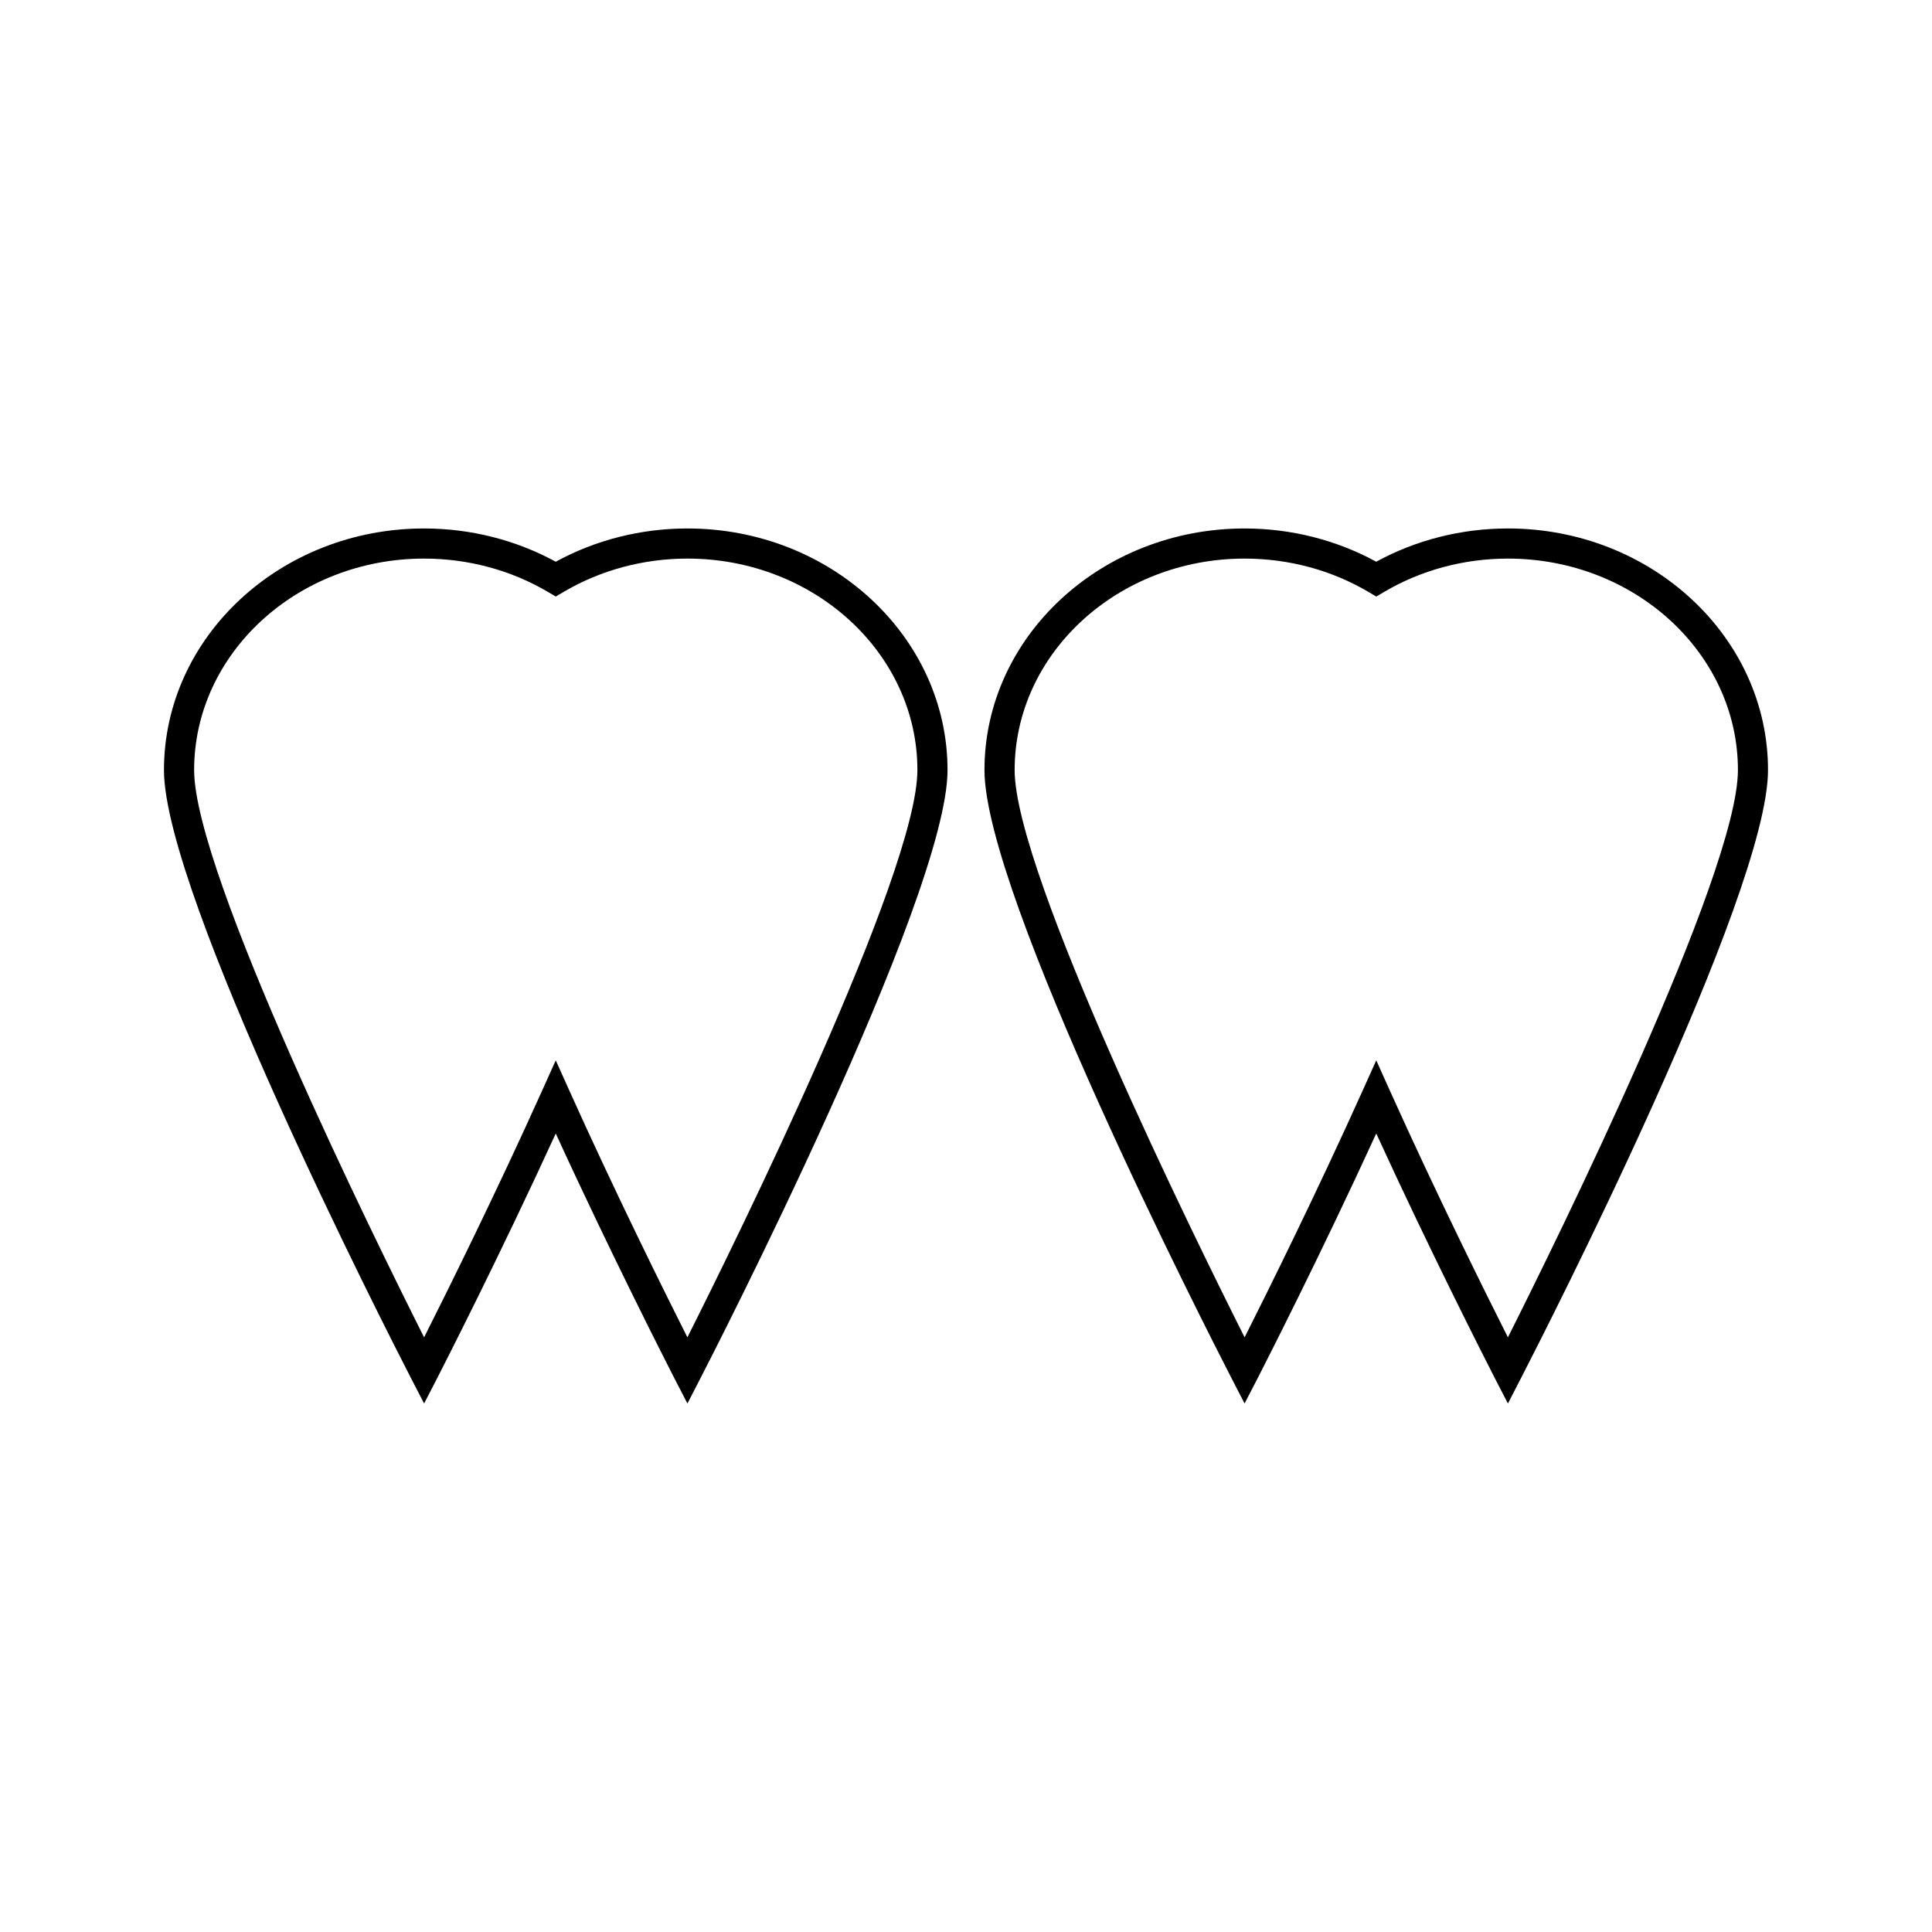
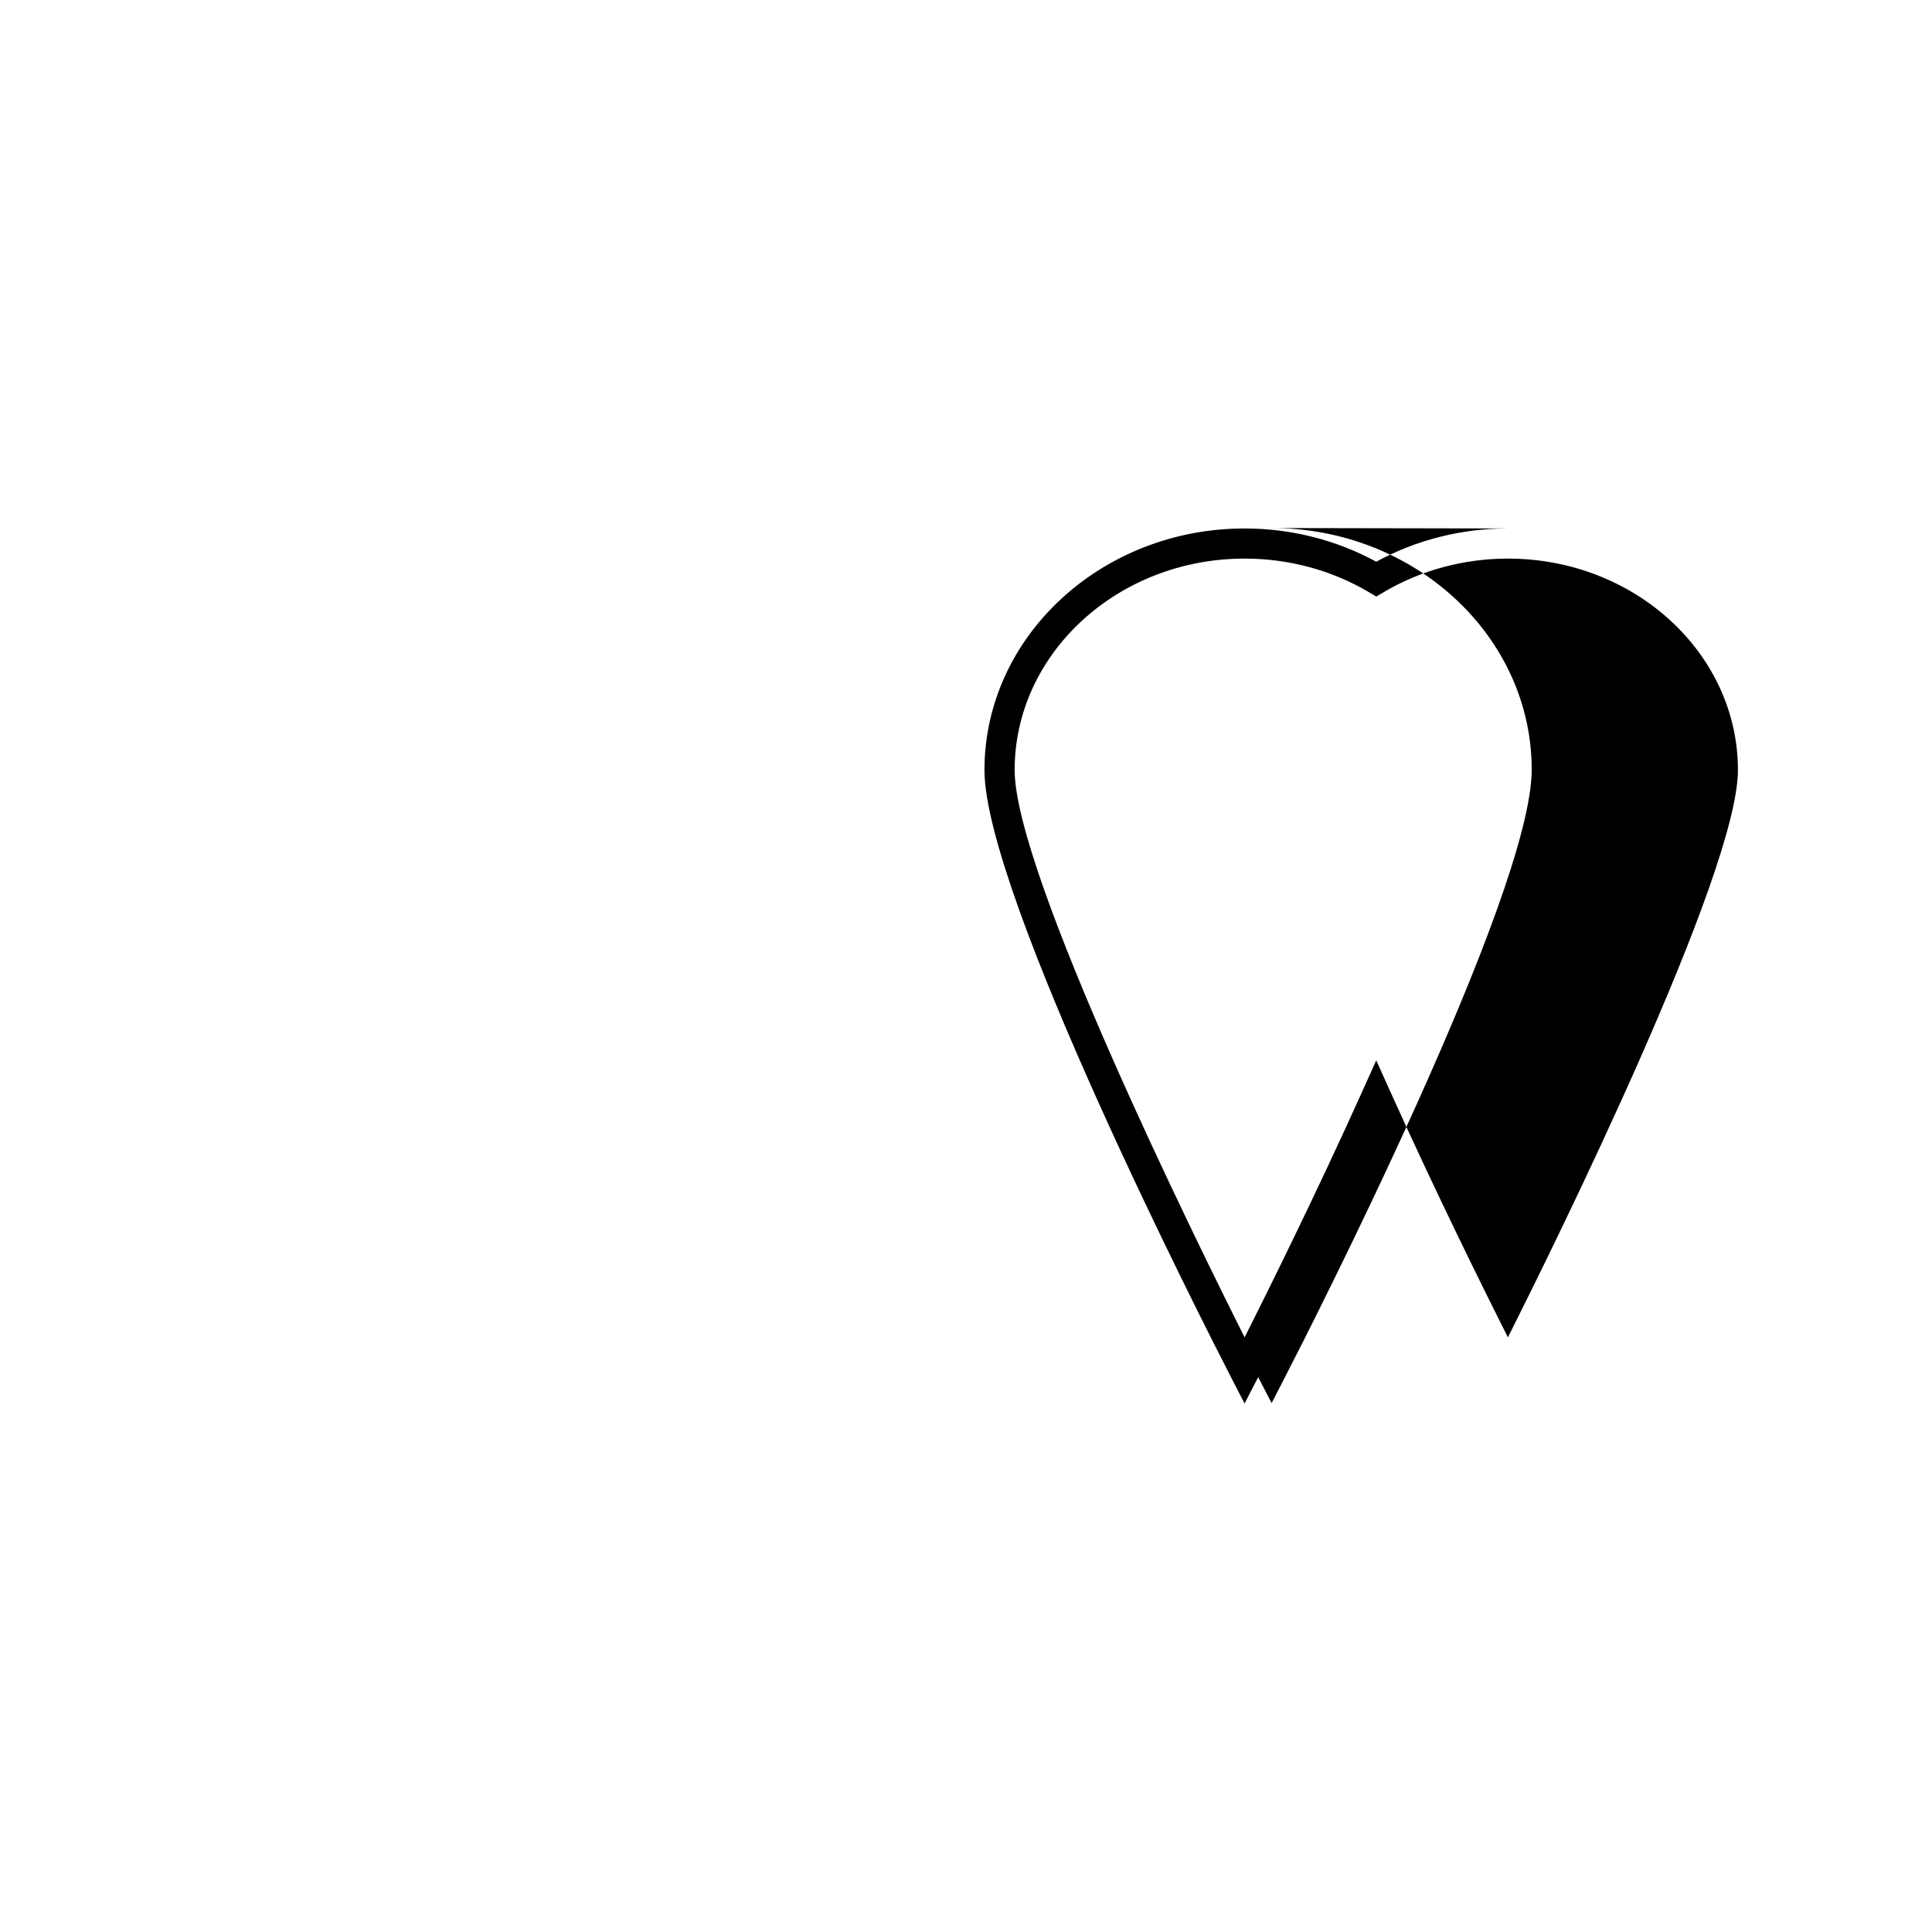
<svg xmlns="http://www.w3.org/2000/svg" fill="#000000" width="800px" height="800px" version="1.1" viewBox="144 144 512 512">
  <g>
-     <path d="m543.61 284.05c-12.301 0-24.336 3.043-34.891 8.812-10.562-5.766-22.594-8.812-34.891-8.812-38.008 0-68.934 28.727-68.934 64.035 0 33.043 58.695 147.98 65.387 160.98l3.547 6.875 3.609-6.984c1.711-3.348 16.48-32.254 31.285-64.566 14.258 31.121 28.414 58.957 31.34 64.676l3.555 6.875 3.547-6.879c6.684-12.996 65.379-127.94 65.379-160.98 0-35.309-30.926-64.035-68.934-64.035zm0 214.36c-6.078-12.051-19.008-38.117-31.25-65.312l-3.637-8.098-3.641 8.098c-12.258 27.23-25.18 53.266-31.246 65.312-12.539-24.934-60.945-122.94-60.945-150.33 0-30.906 27.344-56.047 60.945-56.047 11.688 0 23.051 3.059 32.863 8.859l2.035 1.203 2.027-1.203c9.809-5.793 21.172-8.859 32.863-8.859 33.602 0 60.945 25.145 60.945 56.047-0.008 27.422-48.422 125.41-60.961 150.33z" />
-     <path d="m326.17 284.05c-12.301 0-24.328 3.043-34.891 8.812-10.562-5.766-22.594-8.812-34.891-8.812-38.008 0-68.934 28.727-68.934 64.035 0 32.922 58.688 147.97 65.387 160.98l3.555 6.875 3.602-6.984c1.715-3.348 16.48-32.254 31.285-64.566 14.801 32.309 29.574 61.223 31.34 64.676l3.555 6.879 3.543-6.879c2.672-5.18 65.387-127.25 65.387-160.98-0.008-35.309-30.93-64.035-68.938-64.035zm-0.004 214.36c-6.078-12.066-19.023-38.148-31.246-65.312l-3.641-8.094-3.641 8.094c-12.195 27.094-25.16 53.23-31.246 65.312-12.543-24.93-60.949-122.91-60.945-150.33 0-30.906 27.336-56.047 60.945-56.047 11.684 0 23.043 3.059 32.859 8.859l2.035 1.203 2.027-1.203c9.809-5.793 21.176-8.859 32.863-8.859 33.602 0 60.945 25.145 60.945 56.047-0.012 27.395-48.414 125.4-60.957 150.33z" />
+     <path d="m543.61 284.05c-12.301 0-24.336 3.043-34.891 8.812-10.562-5.766-22.594-8.812-34.891-8.812-38.008 0-68.934 28.727-68.934 64.035 0 33.043 58.695 147.98 65.387 160.98l3.547 6.875 3.609-6.984l3.555 6.875 3.547-6.879c6.684-12.996 65.379-127.94 65.379-160.98 0-35.309-30.926-64.035-68.934-64.035zm0 214.36c-6.078-12.051-19.008-38.117-31.25-65.312l-3.637-8.098-3.641 8.098c-12.258 27.23-25.18 53.266-31.246 65.312-12.539-24.934-60.945-122.94-60.945-150.33 0-30.906 27.344-56.047 60.945-56.047 11.688 0 23.051 3.059 32.863 8.859l2.035 1.203 2.027-1.203c9.809-5.793 21.172-8.859 32.863-8.859 33.602 0 60.945 25.145 60.945 56.047-0.008 27.422-48.422 125.41-60.961 150.33z" />
  </g>
</svg>